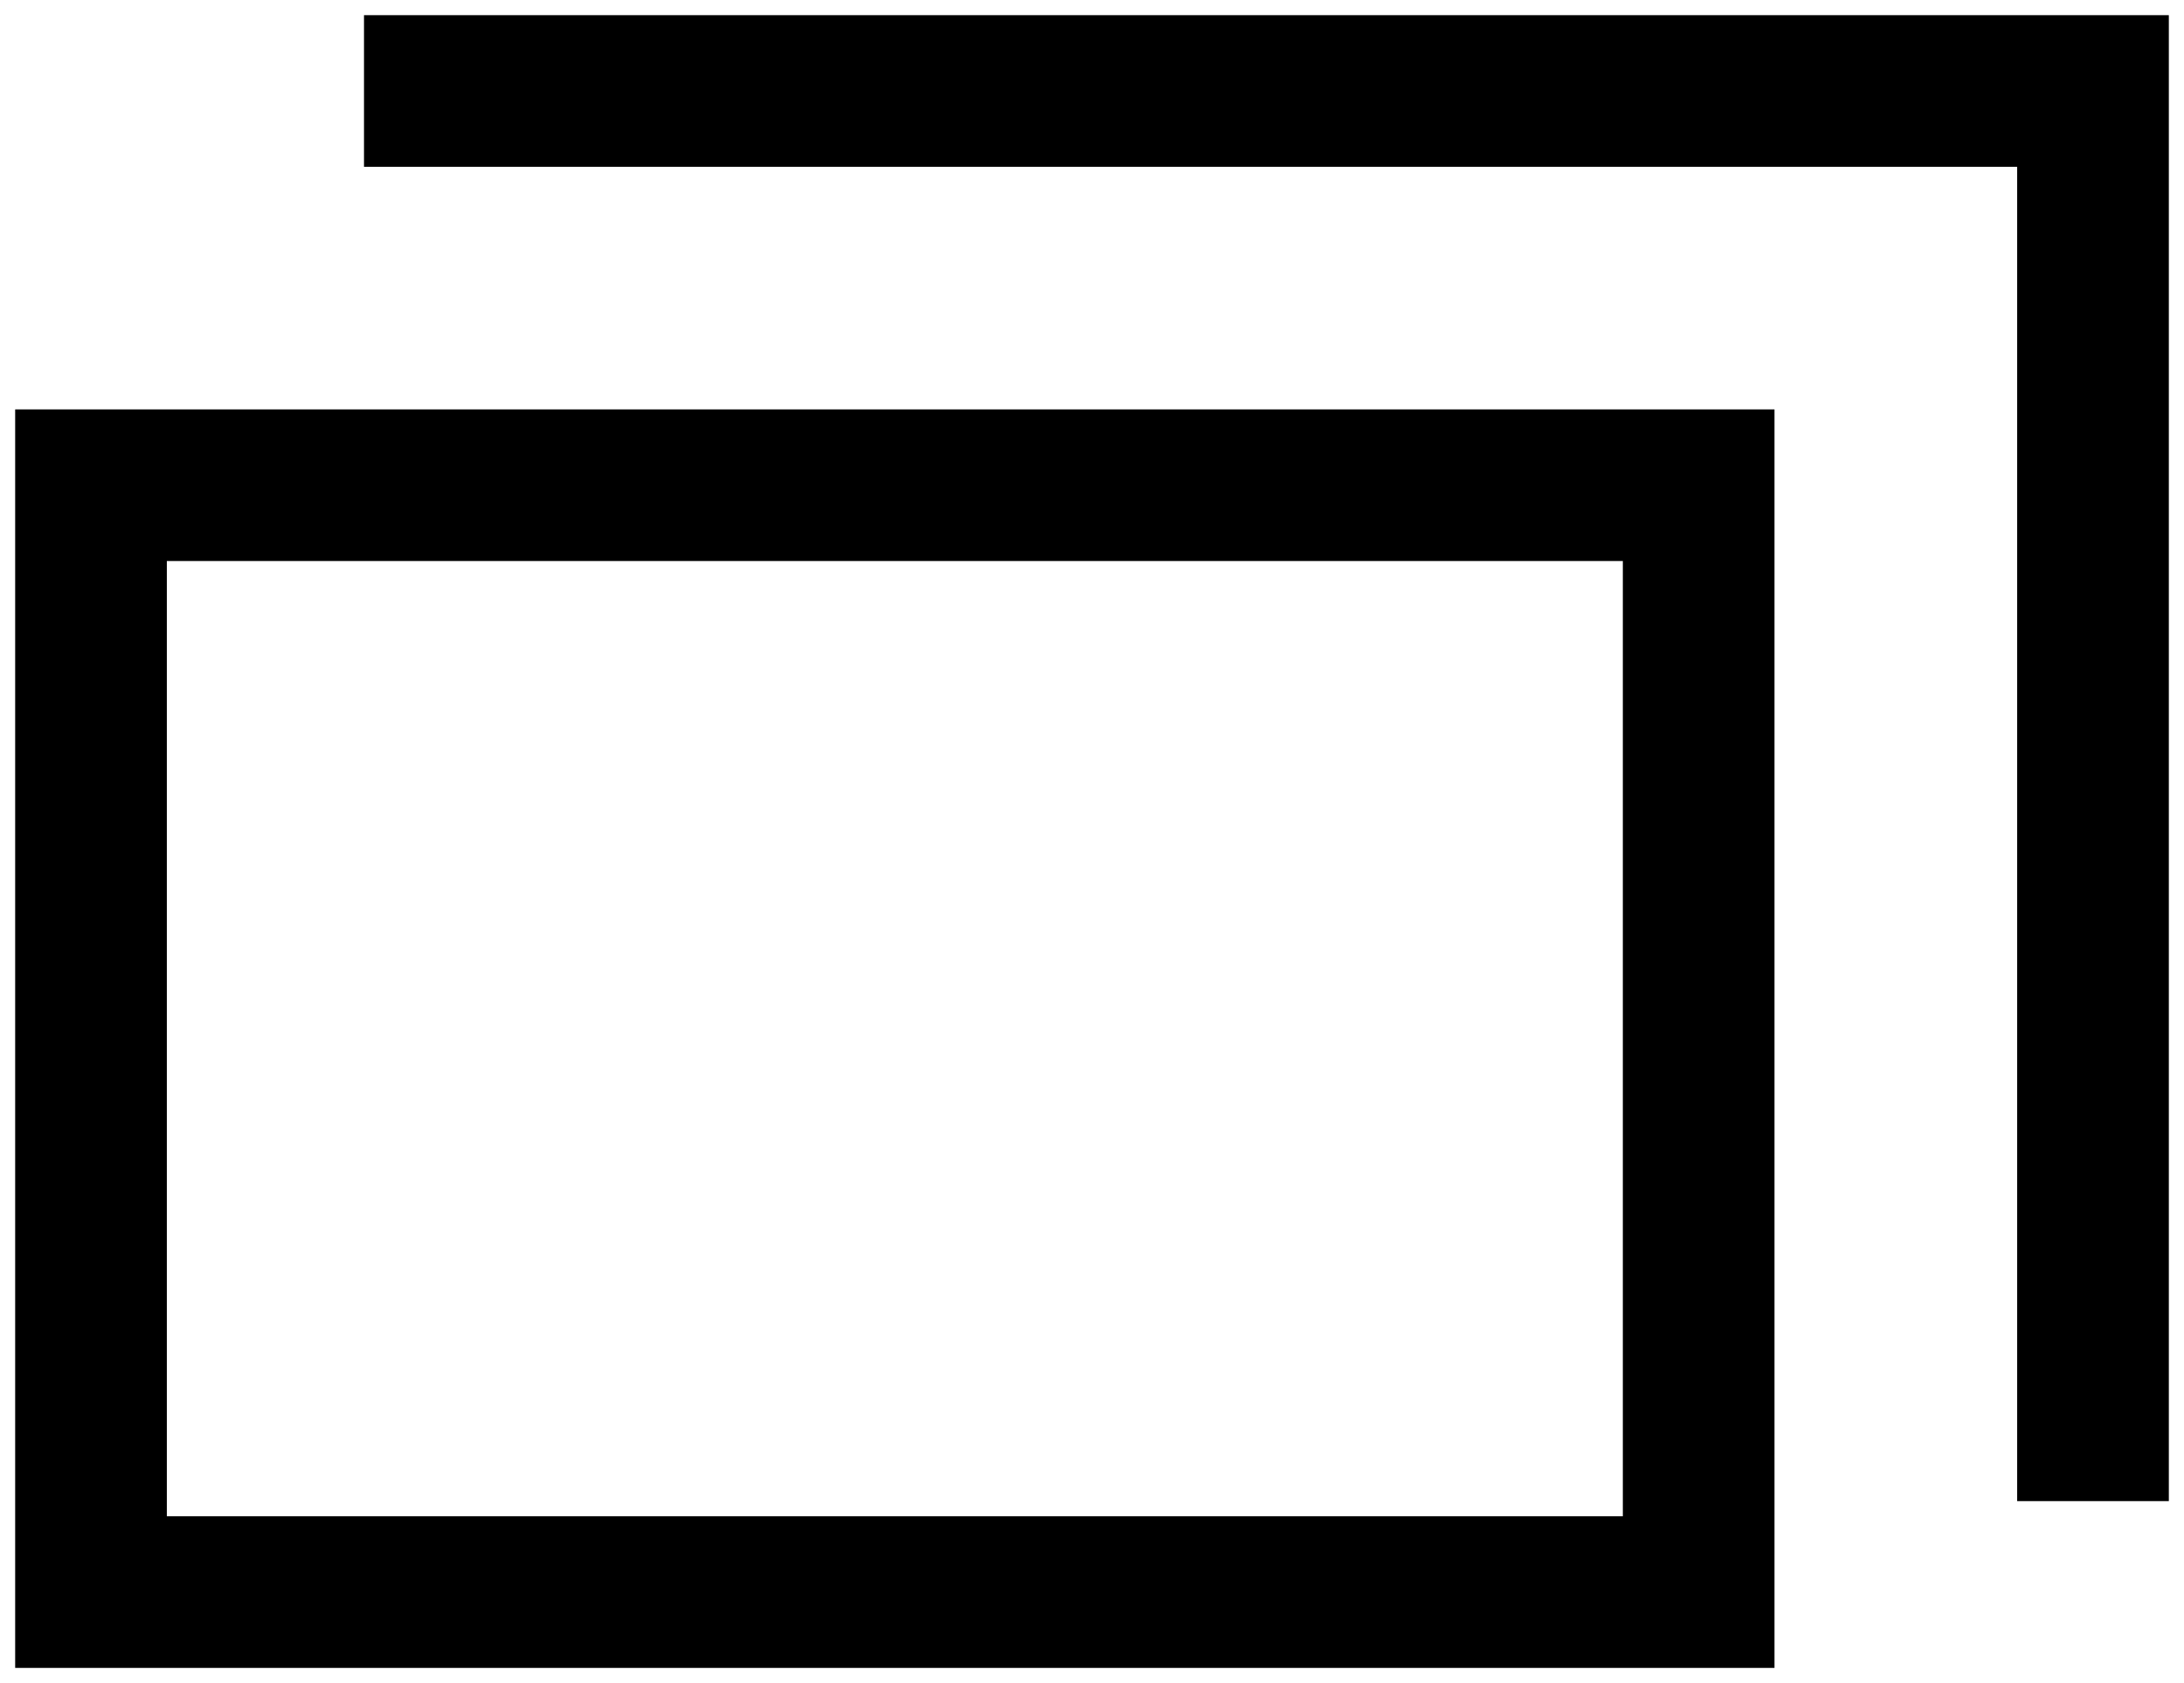
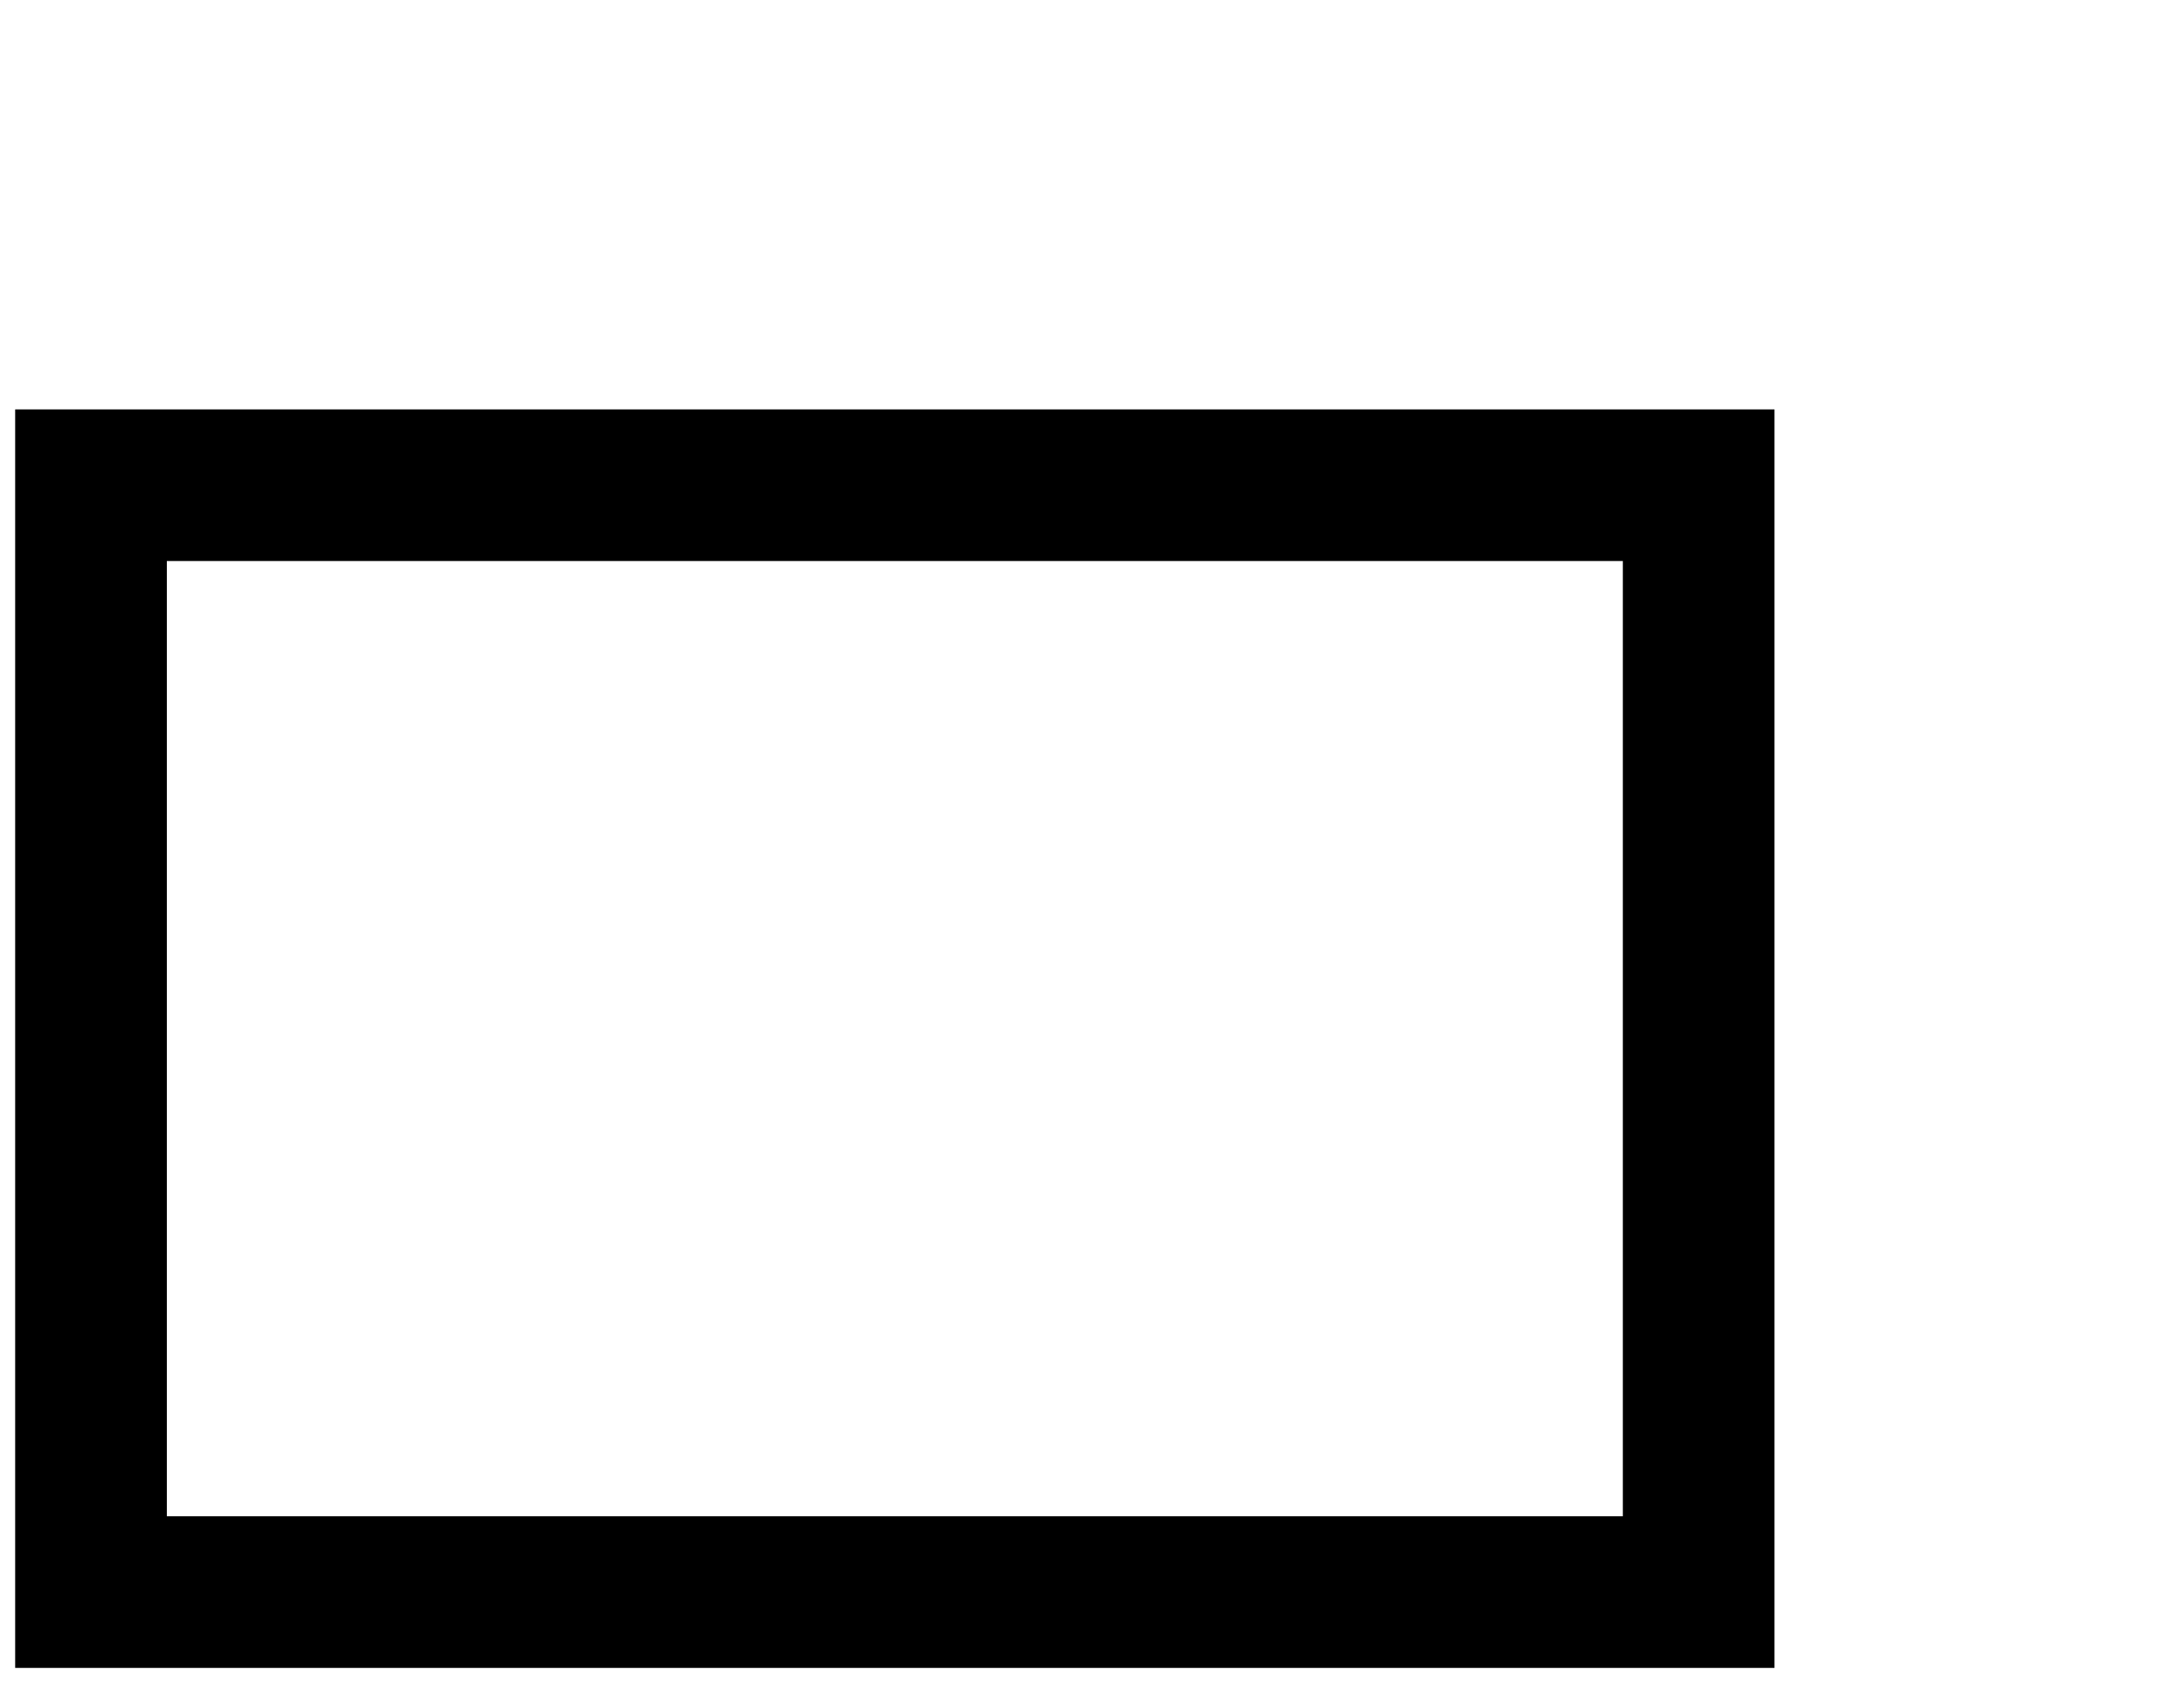
<svg xmlns="http://www.w3.org/2000/svg" version="1.1" id="foreign" x="0px" y="0px" viewBox="0 0 14.4 11.1" style="enable-background:new 0 0 14.4 11.1;" xml:space="preserve">
  <style type="text/css">
	.st0{fill:none;stroke:#000000;stroke-miterlimit:10;}
</style>
  <rect x="0.6" y="3.2" class="st0" width="10.6" height="7.3" />
-   <polyline class="st0" points="2.4,0.6 13.8,0.6 13.8,9.9 " />
</svg>